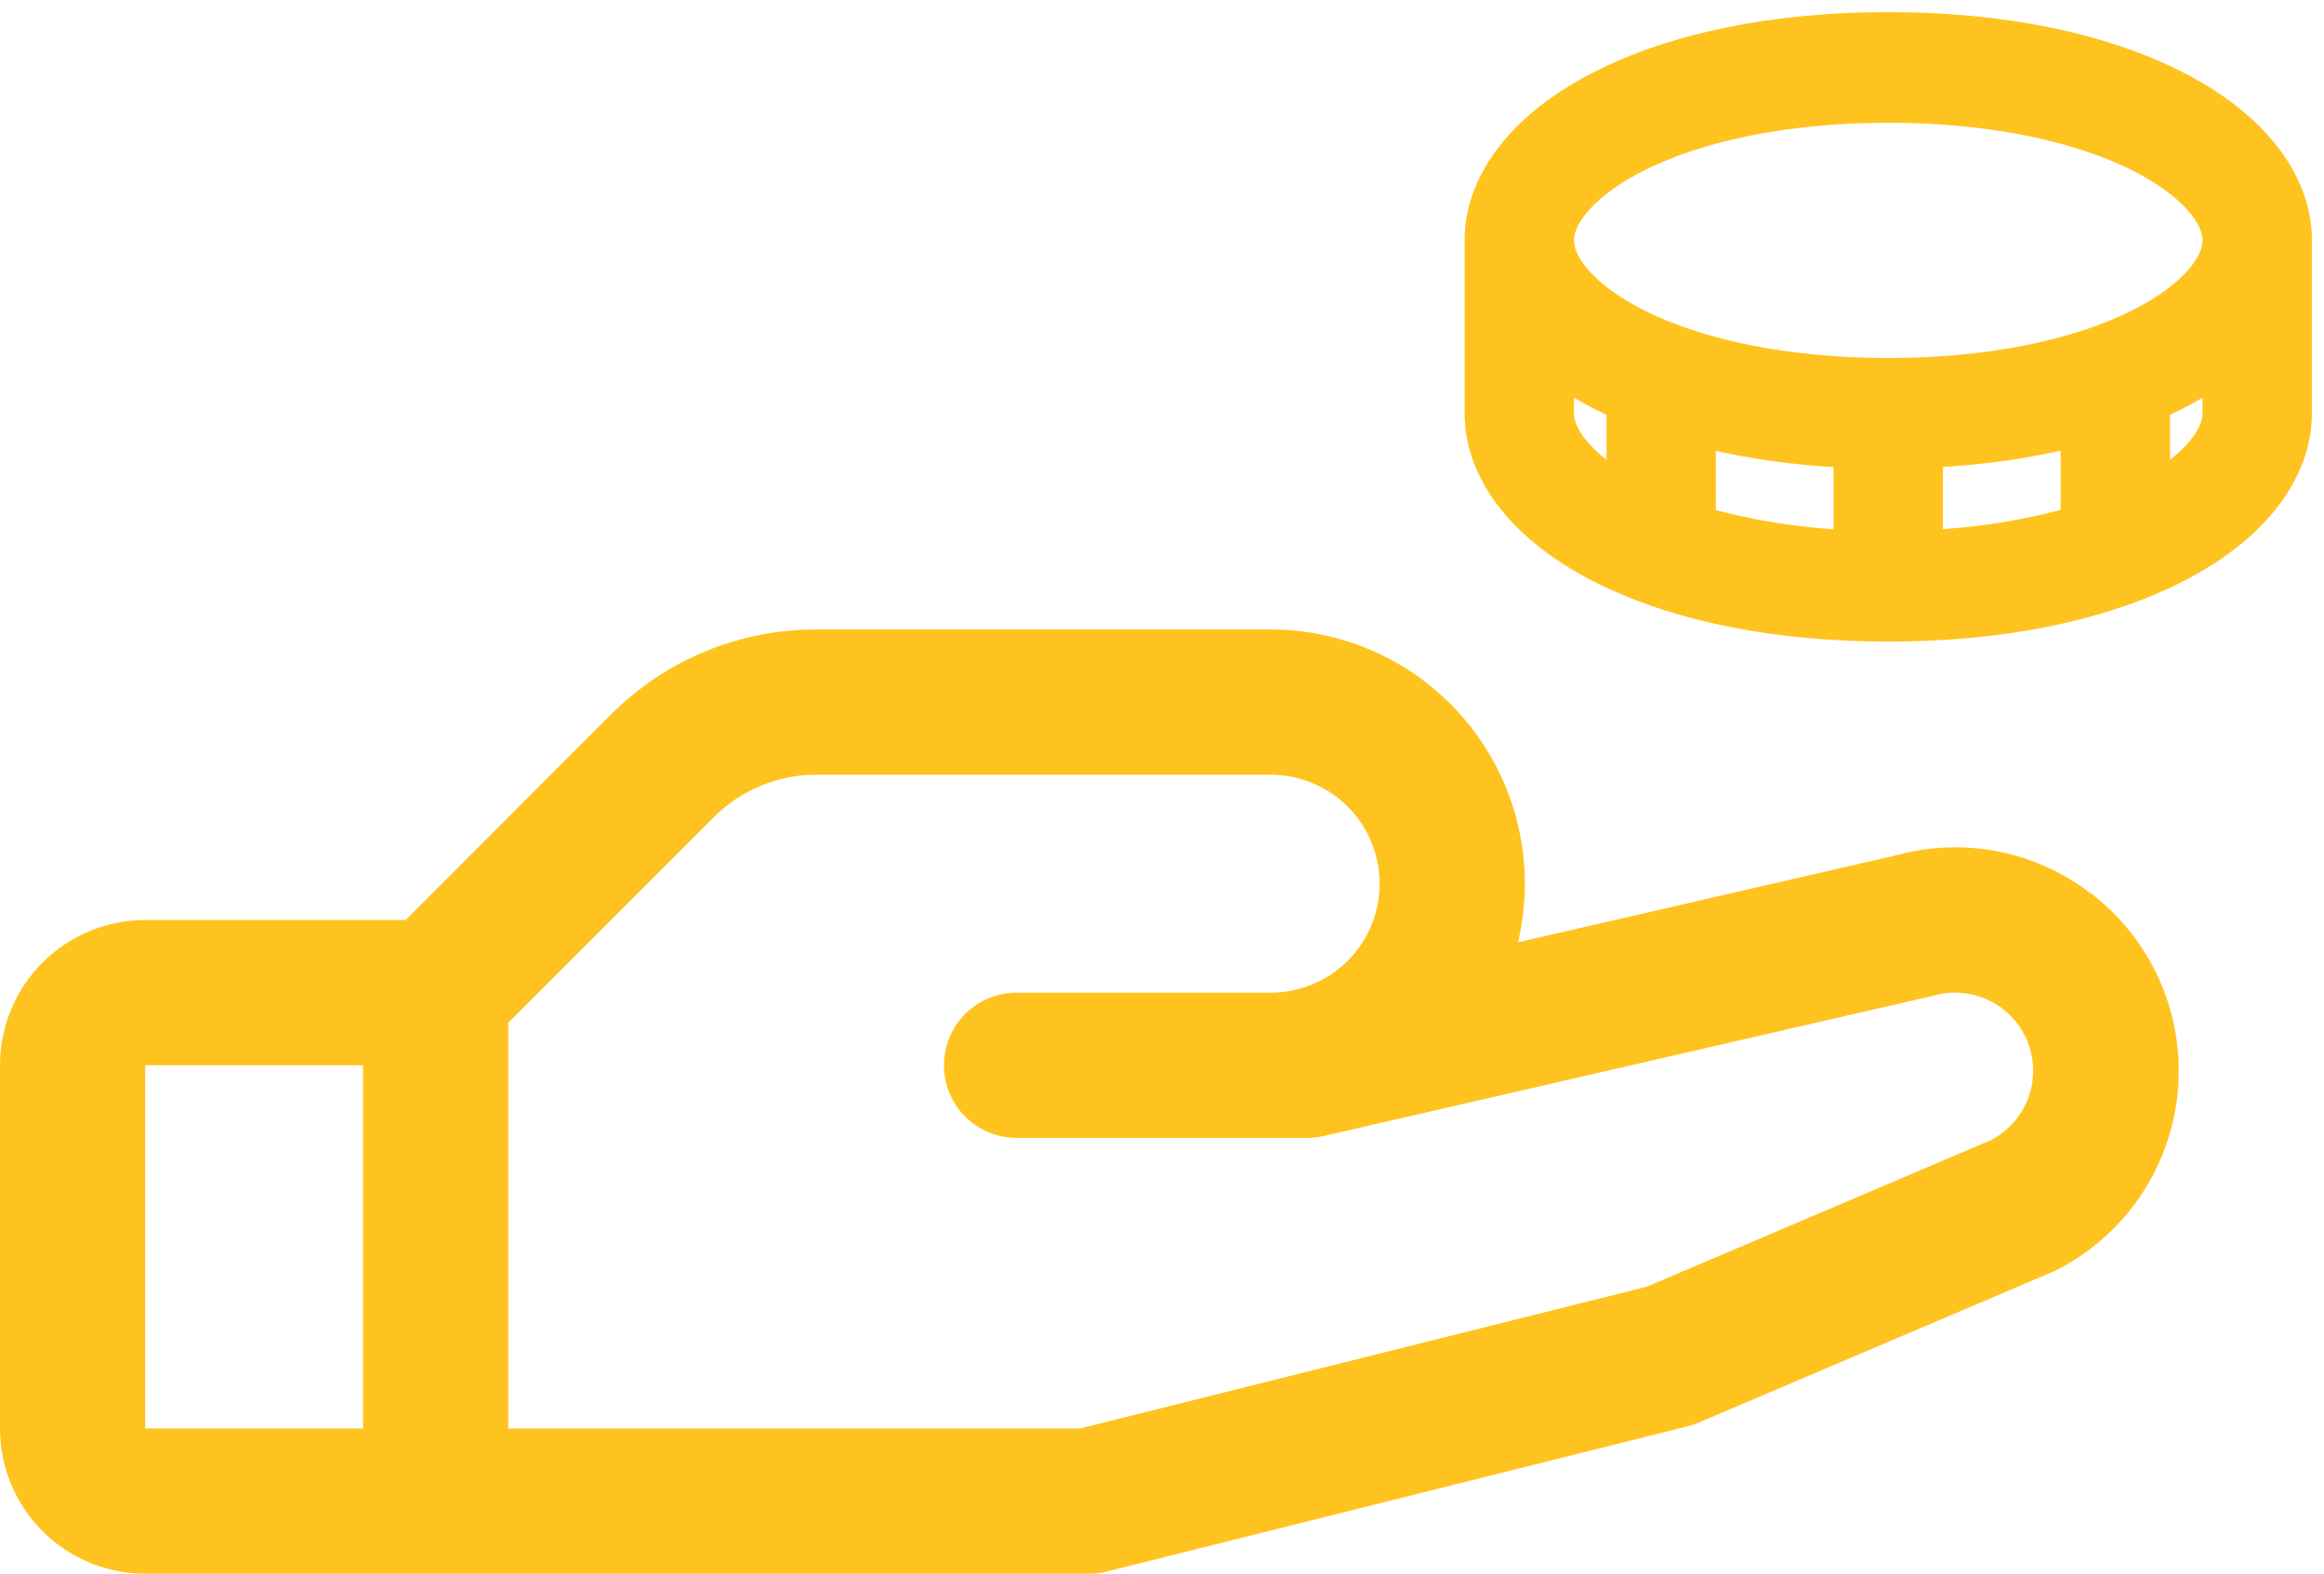
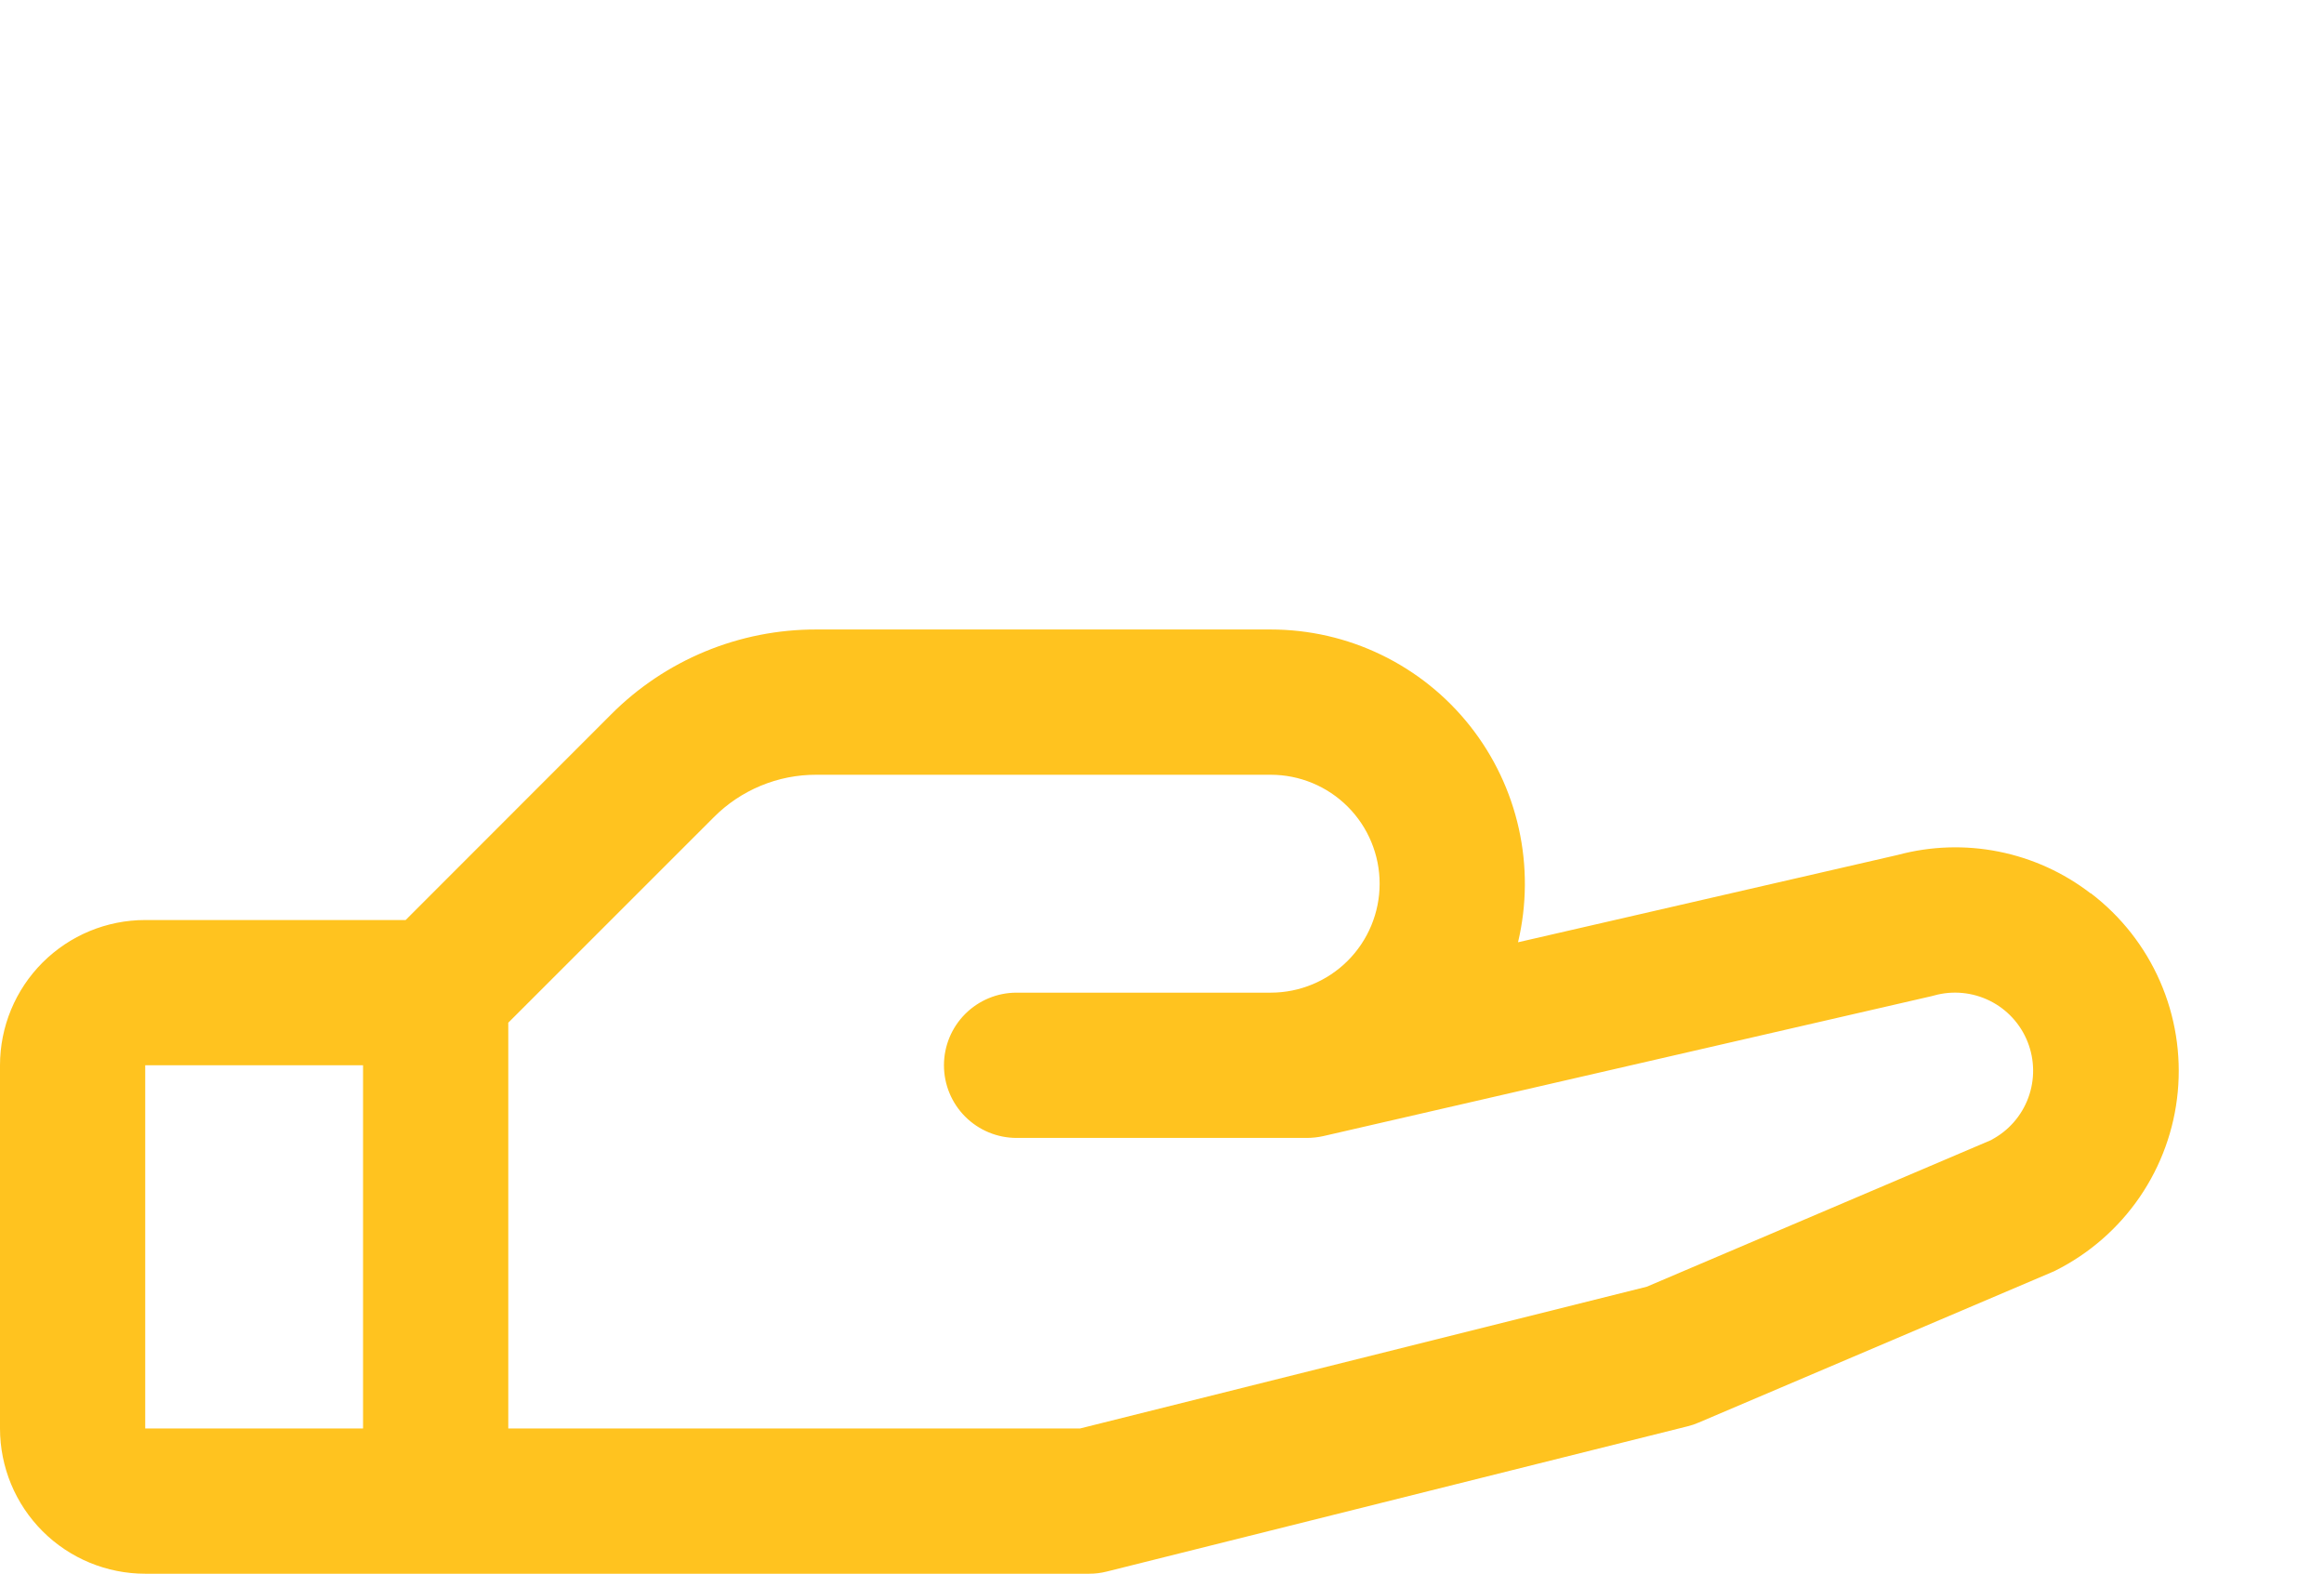
<svg xmlns="http://www.w3.org/2000/svg" width="96" height="65" viewBox="0 0 96 65" fill="none">
  <path d="M86.358 36.898C85.242 36.039 83.943 35.449 82.561 35.174C81.18 34.898 79.754 34.946 78.394 35.311L62.707 38.919C63.072 37.377 63.084 35.772 62.74 34.225C62.397 32.678 61.708 31.229 60.725 29.986C59.742 28.743 58.491 27.739 57.065 27.049C55.639 26.358 54.075 26 52.49 26H33.721C32.145 25.996 30.584 26.305 29.127 26.908C27.671 27.511 26.349 28.396 25.237 29.514L16.756 38H5.999C4.408 38 2.882 38.632 1.757 39.757C0.632 40.883 0 42.409 0 44L0 59C0 60.591 0.632 62.117 1.757 63.243C2.882 64.368 4.408 65 5.999 65H44.992C45.237 65 45.481 64.97 45.719 64.91L69.715 58.91C69.868 58.873 70.017 58.823 70.161 58.76L84.734 52.557L84.899 52.483C86.3 51.782 87.499 50.737 88.385 49.446C89.27 48.154 89.812 46.658 89.959 45.099C90.106 43.54 89.855 41.969 89.227 40.534C88.6 39.099 87.618 37.848 86.373 36.898H86.358ZM5.999 44H14.997V59H5.999V44ZM82.271 47.079L68.024 53.146L44.617 59H20.996V42.241L29.481 33.759C30.036 33.199 30.697 32.756 31.425 32.454C32.153 32.152 32.933 31.997 33.721 32H52.49C53.684 32 54.828 32.474 55.672 33.318C56.516 34.162 56.99 35.307 56.99 36.5C56.99 37.694 56.516 38.838 55.672 39.682C54.828 40.526 53.684 41 52.49 41H41.992C41.197 41 40.434 41.316 39.871 41.879C39.309 42.441 38.993 43.204 38.993 44C38.993 44.796 39.309 45.559 39.871 46.121C40.434 46.684 41.197 47 41.992 47H53.99C54.216 46.999 54.441 46.974 54.661 46.925L79.782 41.146L79.898 41.116C80.665 40.903 81.483 40.982 82.196 41.336C82.909 41.69 83.465 42.296 83.758 43.036C84.051 43.776 84.06 44.598 83.784 45.344C83.507 46.091 82.965 46.709 82.26 47.079H82.271Z" fill="#FFC31F" />
-   <path d="M89.925 3.421C86.805 1.836 82.69 1 78 1C73.31 1 69.195 1.836 66.075 3.421C62.849 5.058 61 7.43 61 9.929V17.071C61 19.57 62.849 21.942 66.075 23.579C69.195 25.164 73.318 26 78 26C82.682 26 86.805 25.164 89.925 23.579C93.149 21.942 95 19.57 95 17.071V9.929C95 7.43 93.15 5.058 89.925 3.421ZM67.649 6.615C70.245 5.298 73.92 4.571 78 4.571C82.08 4.571 85.755 5.298 88.351 6.615C90.282 7.595 91.483 8.866 91.483 9.929C91.483 10.991 90.282 12.262 88.351 13.243C85.755 14.559 82.08 15.286 78 15.286C73.92 15.286 70.245 14.559 67.649 13.243C65.718 12.262 64.517 10.991 64.517 9.929C64.517 8.866 65.718 7.595 67.649 6.615ZM85.621 21.444C83.707 21.978 81.741 22.293 79.759 22.381V18.809C81.734 18.728 83.697 18.453 85.621 17.99V21.444ZM70.379 17.997C72.303 18.46 74.266 18.735 76.241 18.817V22.388C74.259 22.3 72.293 21.986 70.379 21.451V17.997ZM64.517 17.071V15.515C65.016 15.856 65.537 16.163 66.075 16.436C66.33 16.566 66.594 16.689 66.862 16.808V19.944C65.397 19.042 64.517 17.981 64.517 17.071ZM89.138 19.944V16.808C89.406 16.689 89.67 16.566 89.925 16.436C90.463 16.163 90.984 15.856 91.483 15.515V17.071C91.483 17.981 90.603 19.042 89.138 19.944Z" fill="#FFC31F" stroke="#FFC31F" />
</svg>